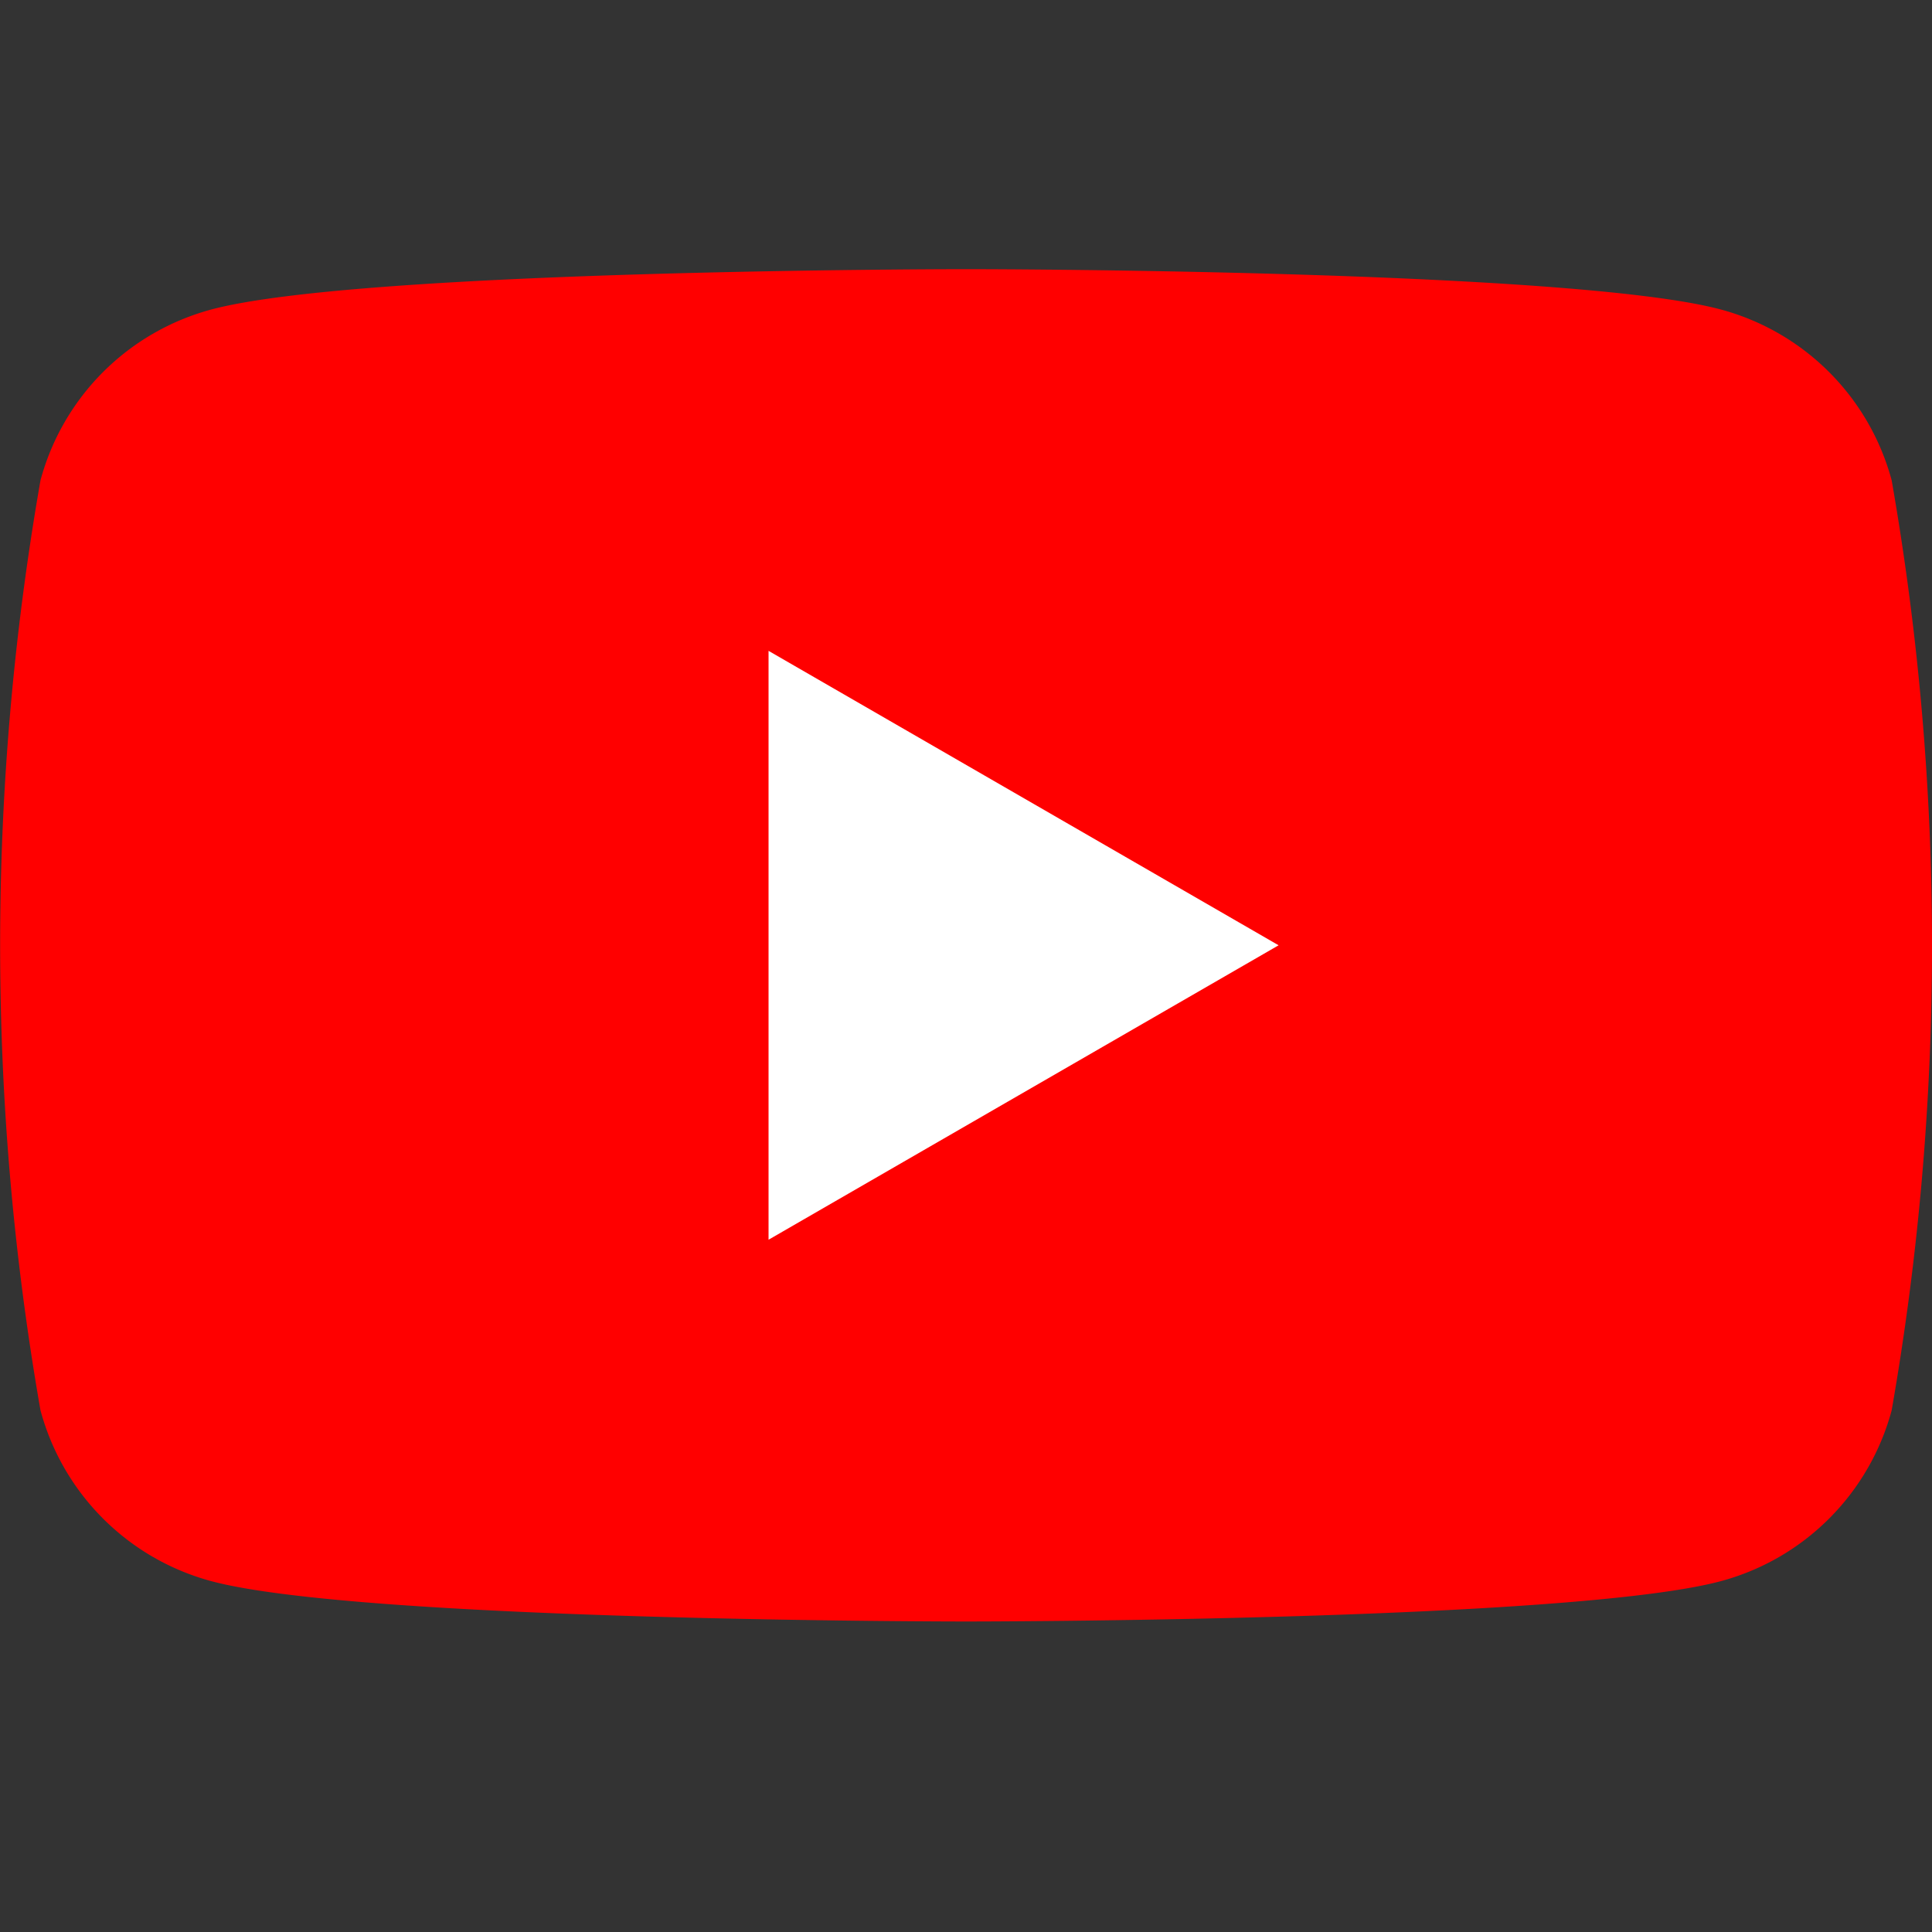
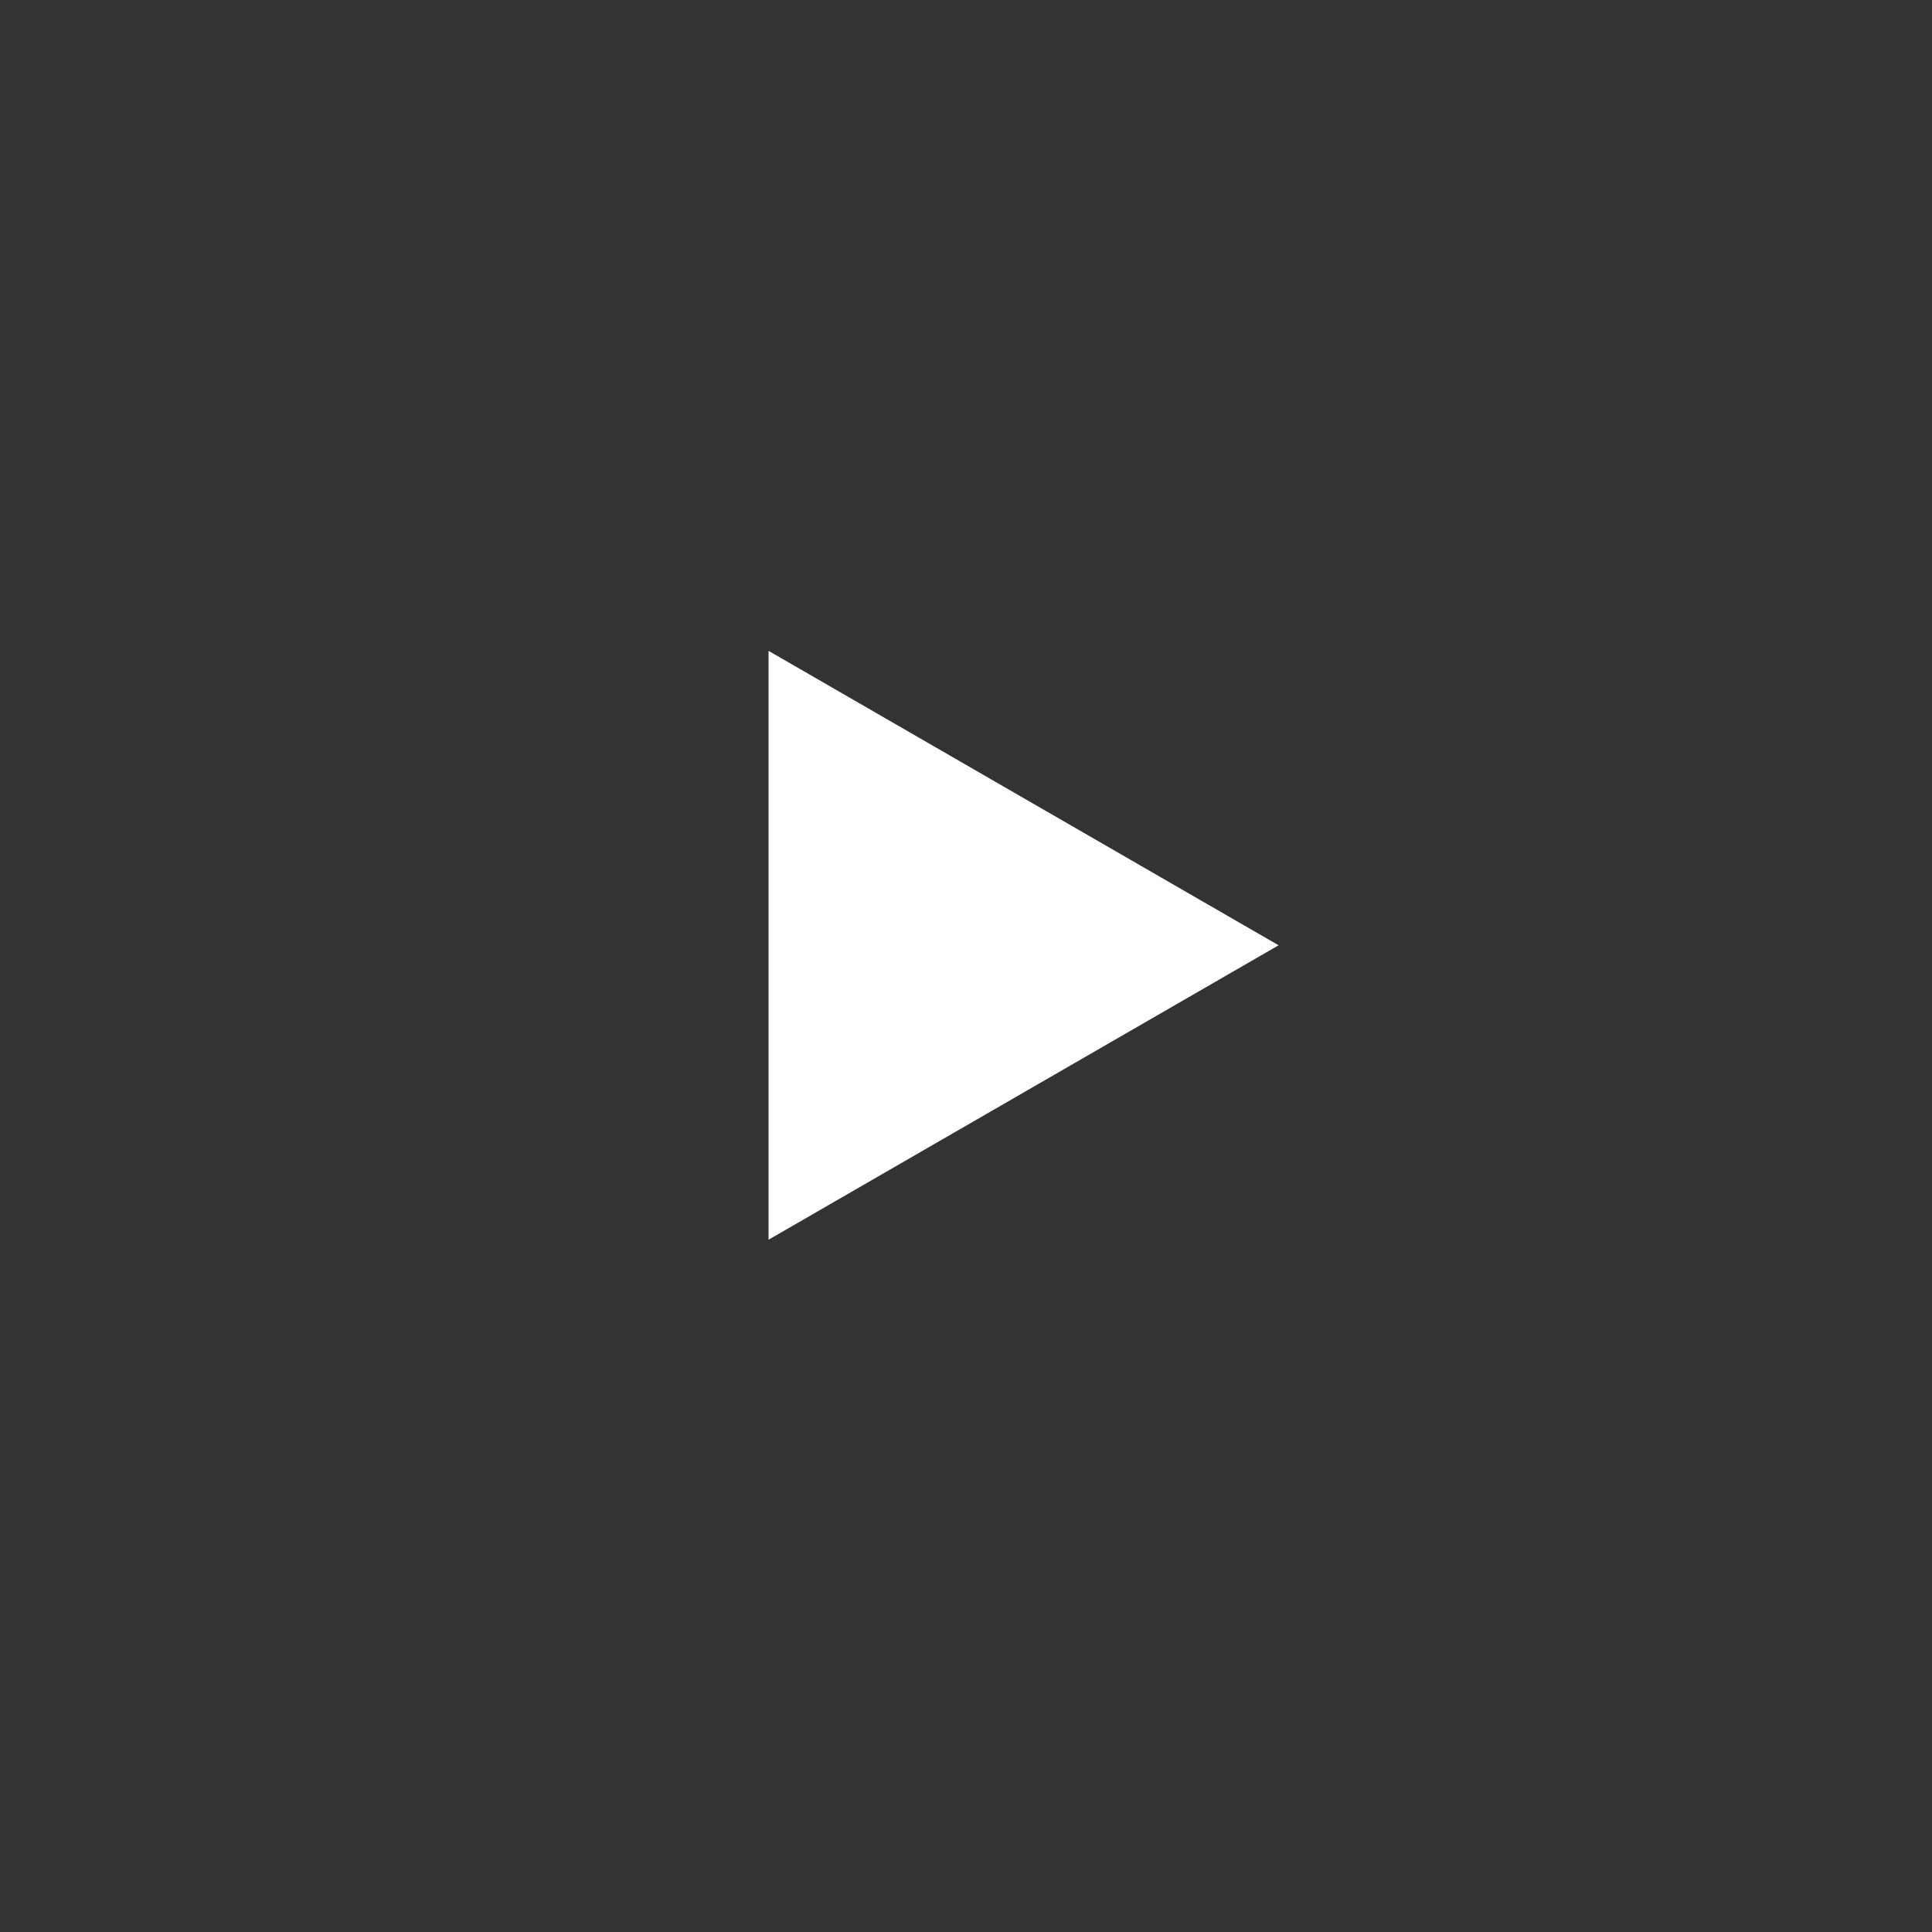
<svg xmlns="http://www.w3.org/2000/svg" width="25" height="25" viewBox="0 0 25 25">
  <rect x="0" y="0" width="25" height="25" fill="#333333" stroke="none" />
  <g transform="translate(-286 -8001)">
    <g transform="translate(201.45 7919.443)">
-       <path d="M109.028,87.772a3.131,3.131,0,0,0-2.21-2.21c-1.95-.522-9.767-.522-9.767-.522s-7.818,0-9.767.522a3.131,3.131,0,0,0-2.21,2.21,34.925,34.925,0,0,0,0,12.035,3.131,3.131,0,0,0,2.21,2.21c1.95.522,9.767.522,9.767.522s7.818,0,9.767-.522a3.131,3.131,0,0,0,2.21-2.21,34.926,34.926,0,0,0,0-12.035Z" fill="red" />
      <path d="M133.144,116.956l6.6-3.81-6.6-3.81Z" transform="translate(-38.649 -19.357)" fill="#fff" />
    </g>
-     <rect width="25" height="25" transform="translate(286 8001)" fill="none" />
  </g>
</svg>